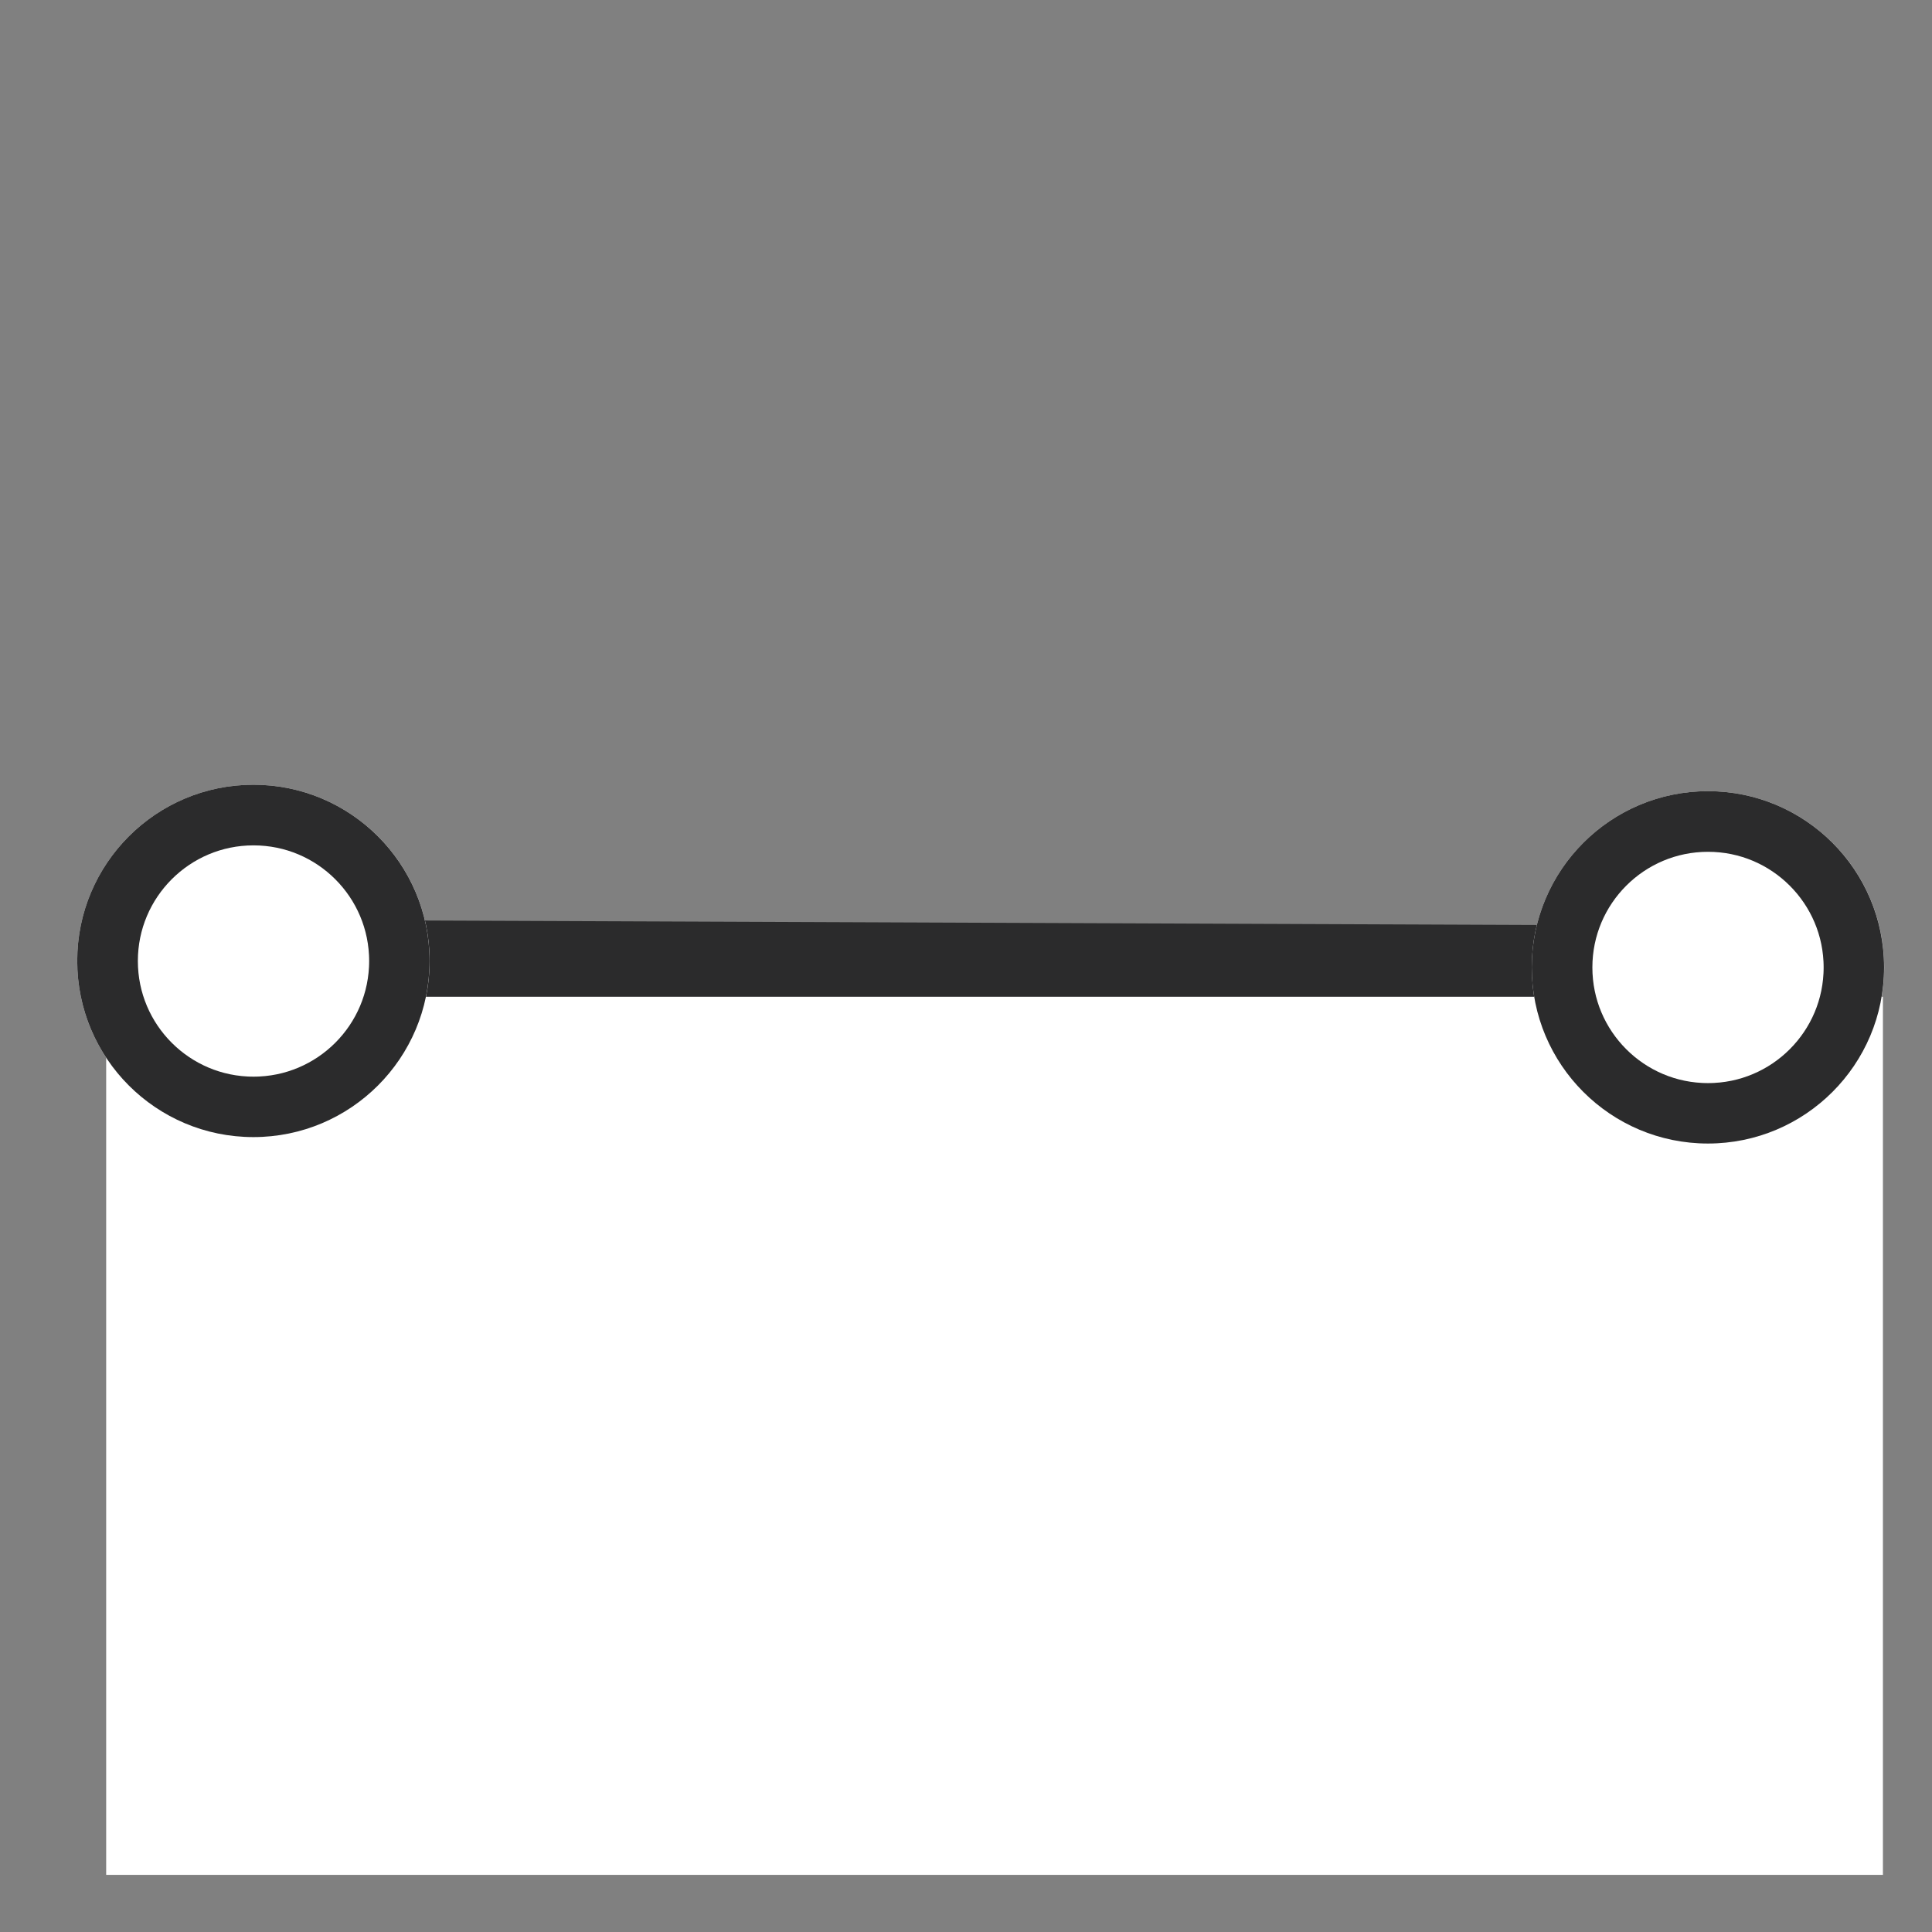
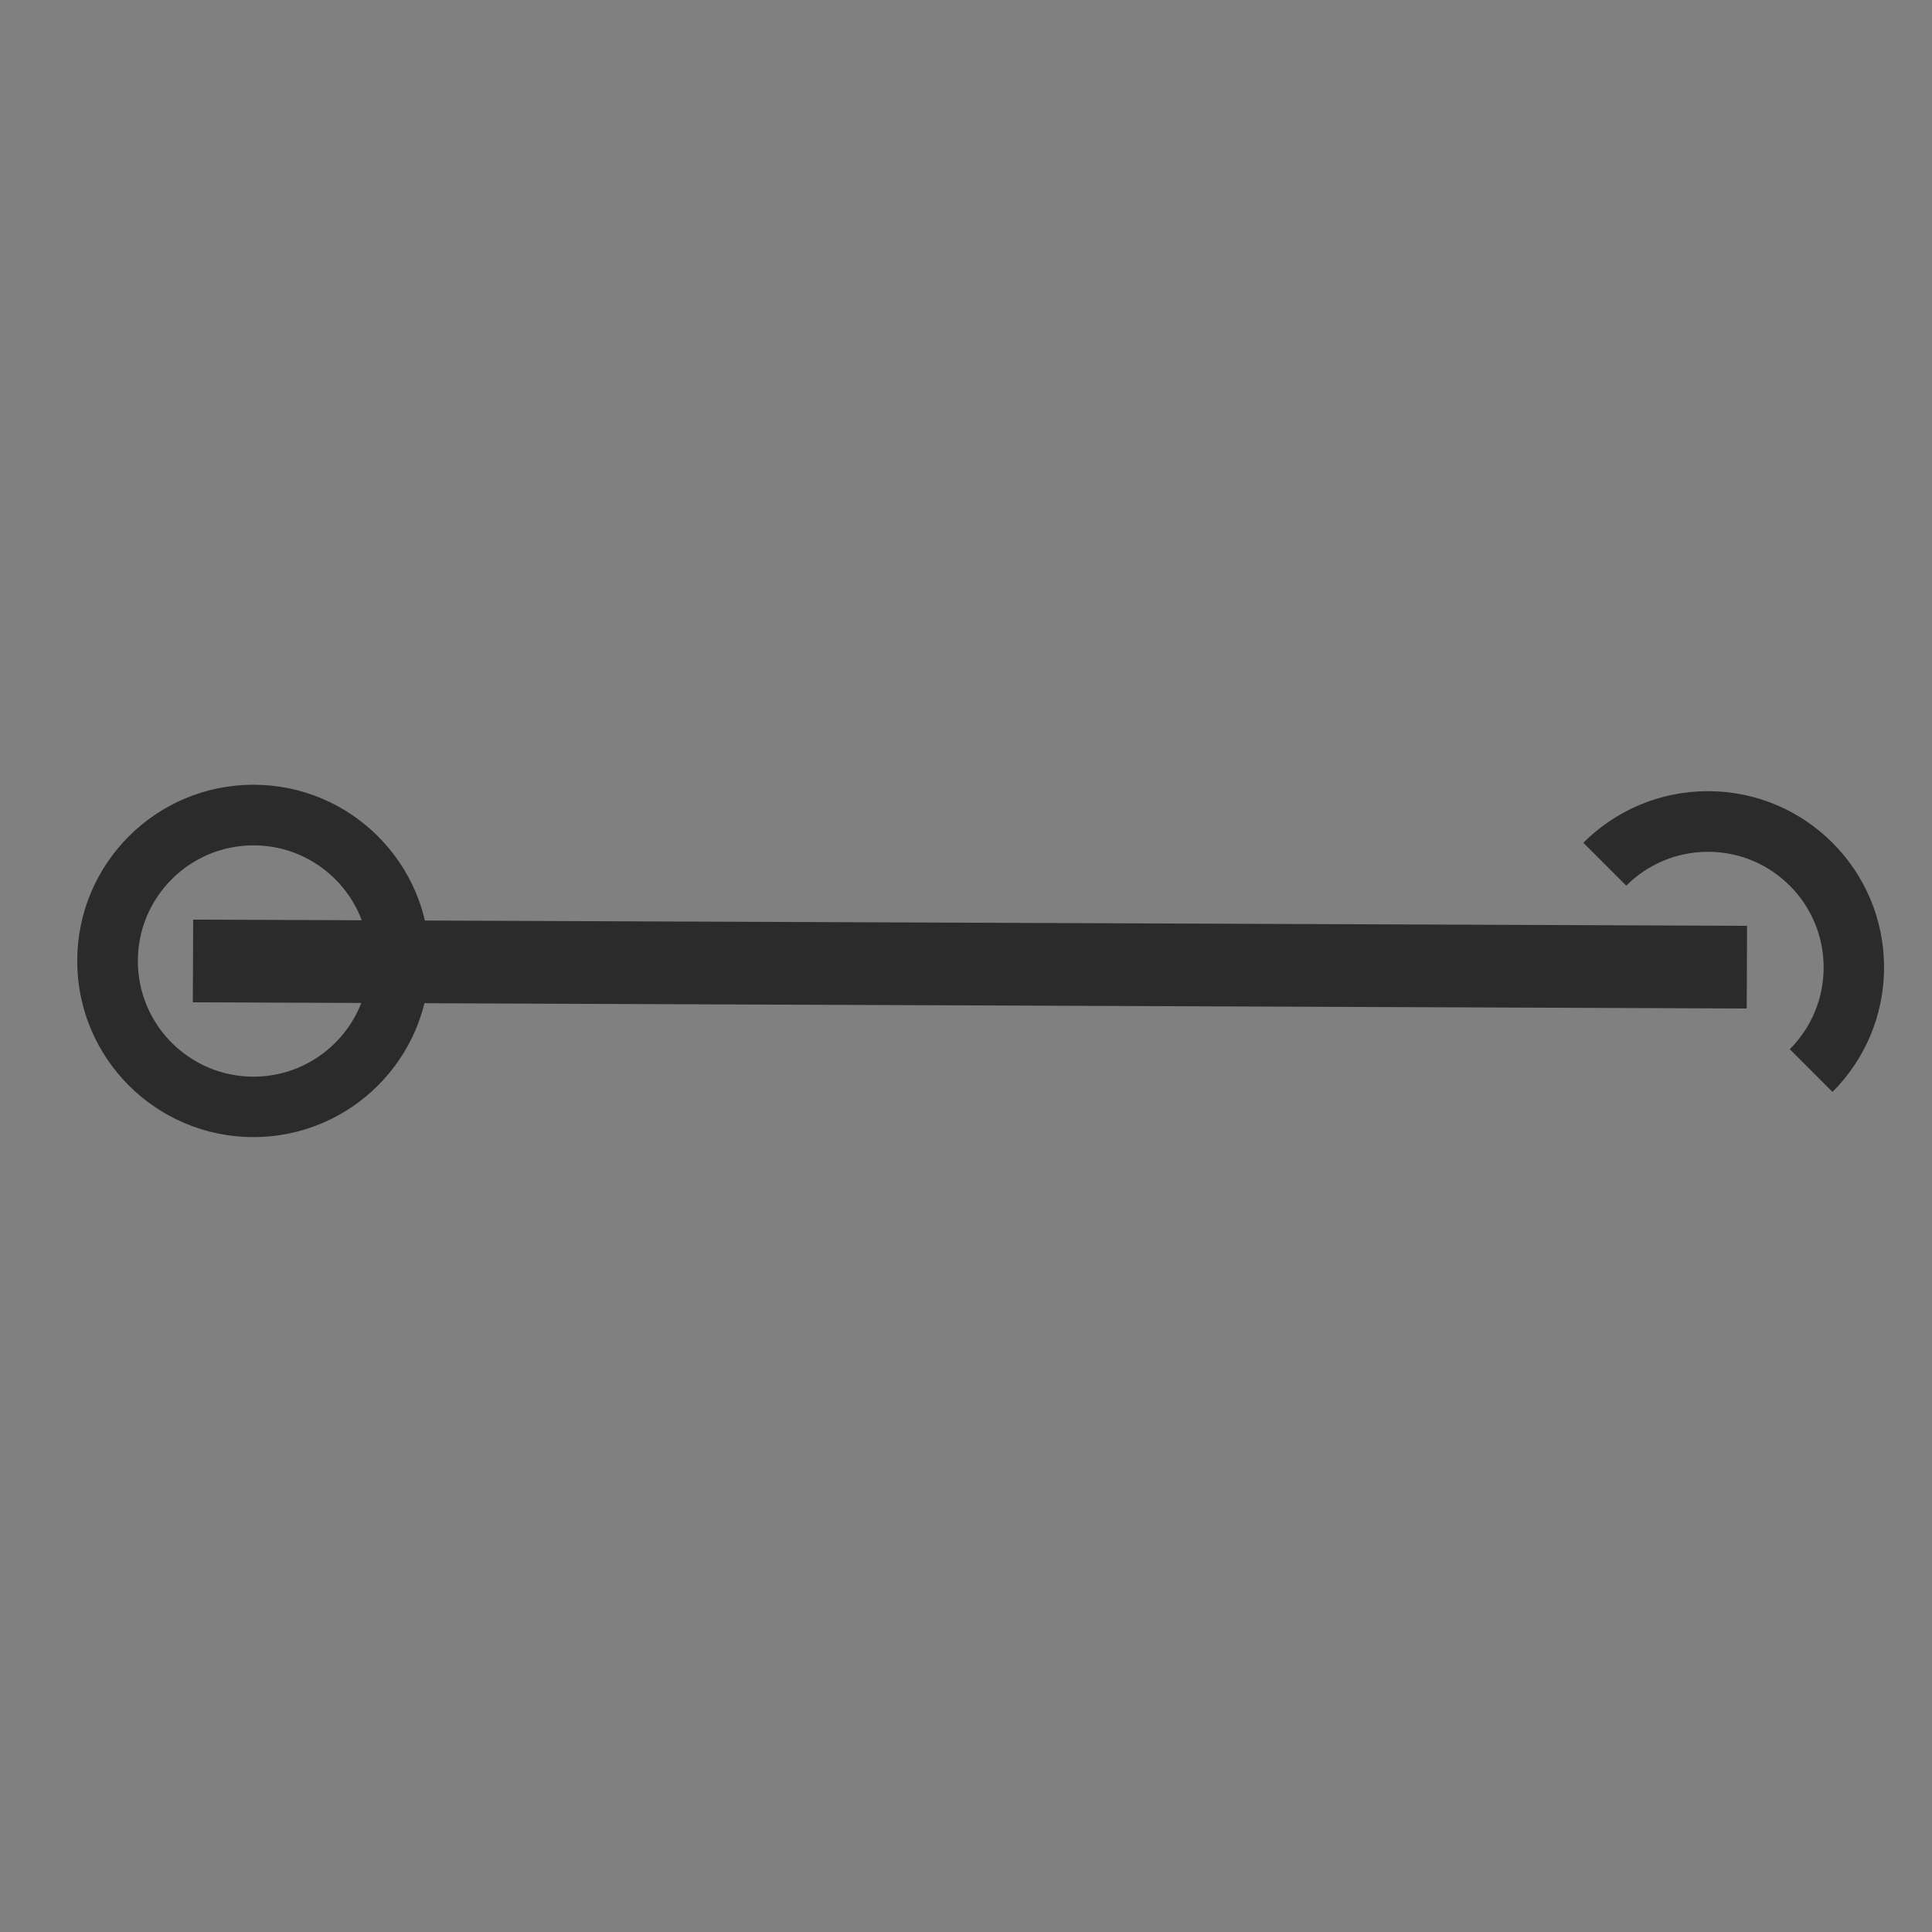
<svg xmlns="http://www.w3.org/2000/svg" width="350" viewBox="0 0 262.5 262.5" height="350" preserveAspectRatio="xMidYMid meet">
  <rect x="0" y="0" width="262.5" height="262.5" fill="#808080" stroke="none" />
  <defs>
    <clipPath id="8d37662e47">
      <path d="M 0 67 L 262 67 L 262 195 L 0 195 Z M 0 67 " />
    </clipPath>
    <clipPath id="0379e16204">
      <path d="M 14.426 135.43 L 256 135.43 L 256 254.734 L 14.426 254.734 Z M 14.426 135.43 " />
    </clipPath>
    <clipPath id="ed4ee87c8b">
      <path d="M 208.117 107.496 L 256 107.496 L 256 155.379 L 208.117 155.379 Z M 208.117 107.496 " />
    </clipPath>
    <clipPath id="ccf2fc0e73">
      <path d="M 232.059 107.496 C 218.836 107.496 208.117 118.215 208.117 131.438 C 208.117 144.66 218.836 155.379 232.059 155.379 C 245.281 155.379 256 144.66 256 131.438 C 256 118.215 245.281 107.496 232.059 107.496 Z M 232.059 107.496 " />
    </clipPath>
    <clipPath id="d98d47a35b">
-       <path d="M 208.117 107.496 L 255.988 107.496 L 255.988 155.371 L 208.117 155.371 Z M 208.117 107.496 " />
+       <path d="M 208.117 107.496 L 255.988 107.496 L 255.988 155.371 Z M 208.117 107.496 " />
    </clipPath>
    <clipPath id="ca97257baf">
      <path d="M 232.055 107.496 C 218.832 107.496 208.117 118.215 208.117 131.434 C 208.117 144.652 218.832 155.371 232.055 155.371 C 245.273 155.371 255.988 144.652 255.988 131.434 C 255.988 118.215 245.273 107.496 232.055 107.496 Z M 232.055 107.496 " />
    </clipPath>
    <clipPath id="2ecd1f4c57">
      <path d="M 10.492 106.621 L 58.375 106.621 L 58.375 154.504 L 10.492 154.504 Z M 10.492 106.621 " />
    </clipPath>
    <clipPath id="ab531b0fb6">
      <path d="M 34.434 106.621 C 21.211 106.621 10.492 117.34 10.492 130.562 C 10.492 143.785 21.211 154.504 34.434 154.504 C 47.656 154.504 58.375 143.785 58.375 130.562 C 58.375 117.34 47.656 106.621 34.434 106.621 Z M 34.434 106.621 " />
    </clipPath>
    <clipPath id="adca64c3e4">
      <path d="M 10.492 106.621 L 58.367 106.621 L 58.367 154.496 L 10.492 154.496 Z M 10.492 106.621 " />
    </clipPath>
    <clipPath id="3a7c28bfad">
      <path d="M 34.43 106.621 C 21.211 106.621 10.492 117.34 10.492 130.559 C 10.492 143.777 21.211 154.496 34.43 154.496 C 47.648 154.496 58.367 143.777 58.367 130.559 C 58.367 117.34 47.648 106.621 34.43 106.621 Z M 34.43 106.621 " />
    </clipPath>
  </defs>
  <g id="cfd4fc66f8">
    <g clip-rule="nonzero" clip-path="url(#8d37662e47)">
      <path style="fill:none;stroke-width:15;stroke-linecap:butt;stroke-linejoin:miter;stroke:#2b2b2c;stroke-opacity:1;stroke-miterlimit:4;" d="M -0.001 7.499 L 281.876 7.499 " transform="matrix(0.749,0.003,-0.003,0.749,26.247,124.949)" />
    </g>
    <g clip-rule="nonzero" clip-path="url(#0379e16204)">
-       <path style=" stroke:none;fill-rule:nonzero;fill:#ffffff;fill-opacity:1;" d="M 14.426 135.43 L 255.832 135.43 L 255.832 254.734 L 14.426 254.734 Z M 14.426 135.43 " />
-     </g>
+       </g>
    <g clip-rule="nonzero" clip-path="url(#ed4ee87c8b)">
      <g clip-rule="nonzero" clip-path="url(#ccf2fc0e73)">
-         <path style=" stroke:none;fill-rule:nonzero;fill:#ffffff;fill-opacity:1;" d="M 208.117 107.496 L 256 107.496 L 256 155.379 L 208.117 155.379 Z M 208.117 107.496 " />
-       </g>
+         </g>
    </g>
    <g clip-rule="nonzero" clip-path="url(#d98d47a35b)">
      <g clip-rule="nonzero" clip-path="url(#ca97257baf)">
        <path style="fill:none;stroke-width:22;stroke-linecap:butt;stroke-linejoin:miter;stroke:#2b2b2c;stroke-opacity:1;stroke-miterlimit:4;" d="M 31.979 -0 C 14.315 -0 0.001 14.319 0.001 31.977 C 0.001 49.636 14.315 63.955 31.979 63.955 C 49.637 63.955 63.951 49.636 63.951 31.977 C 63.951 14.319 49.637 -0 31.979 -0 Z M 31.979 -0 " transform="matrix(0.749,0,0,0.749,208.116,107.496)" />
      </g>
    </g>
    <g clip-rule="nonzero" clip-path="url(#2ecd1f4c57)">
      <g clip-rule="nonzero" clip-path="url(#ab531b0fb6)">
-         <path style=" stroke:none;fill-rule:nonzero;fill:#ffffff;fill-opacity:1;" d="M 10.492 106.621 L 58.375 106.621 L 58.375 154.504 L 10.492 154.504 Z M 10.492 106.621 " />
-       </g>
+         </g>
    </g>
    <g clip-rule="nonzero" clip-path="url(#adca64c3e4)">
      <g clip-rule="nonzero" clip-path="url(#3a7c28bfad)">
        <path style="fill:none;stroke-width:22;stroke-linecap:butt;stroke-linejoin:miter;stroke:#2b2b2c;stroke-opacity:1;stroke-miterlimit:4;" d="M 31.977 -0 C 14.318 -0 -0.001 14.319 -0.001 31.977 C -0.001 49.636 14.318 63.955 31.977 63.955 C 49.635 63.955 63.954 49.636 63.954 31.977 C 63.954 14.319 49.635 -0 31.977 -0 Z M 31.977 -0 " transform="matrix(0.749,0,0,0.749,10.493,106.621)" />
      </g>
    </g>
  </g>
</svg>